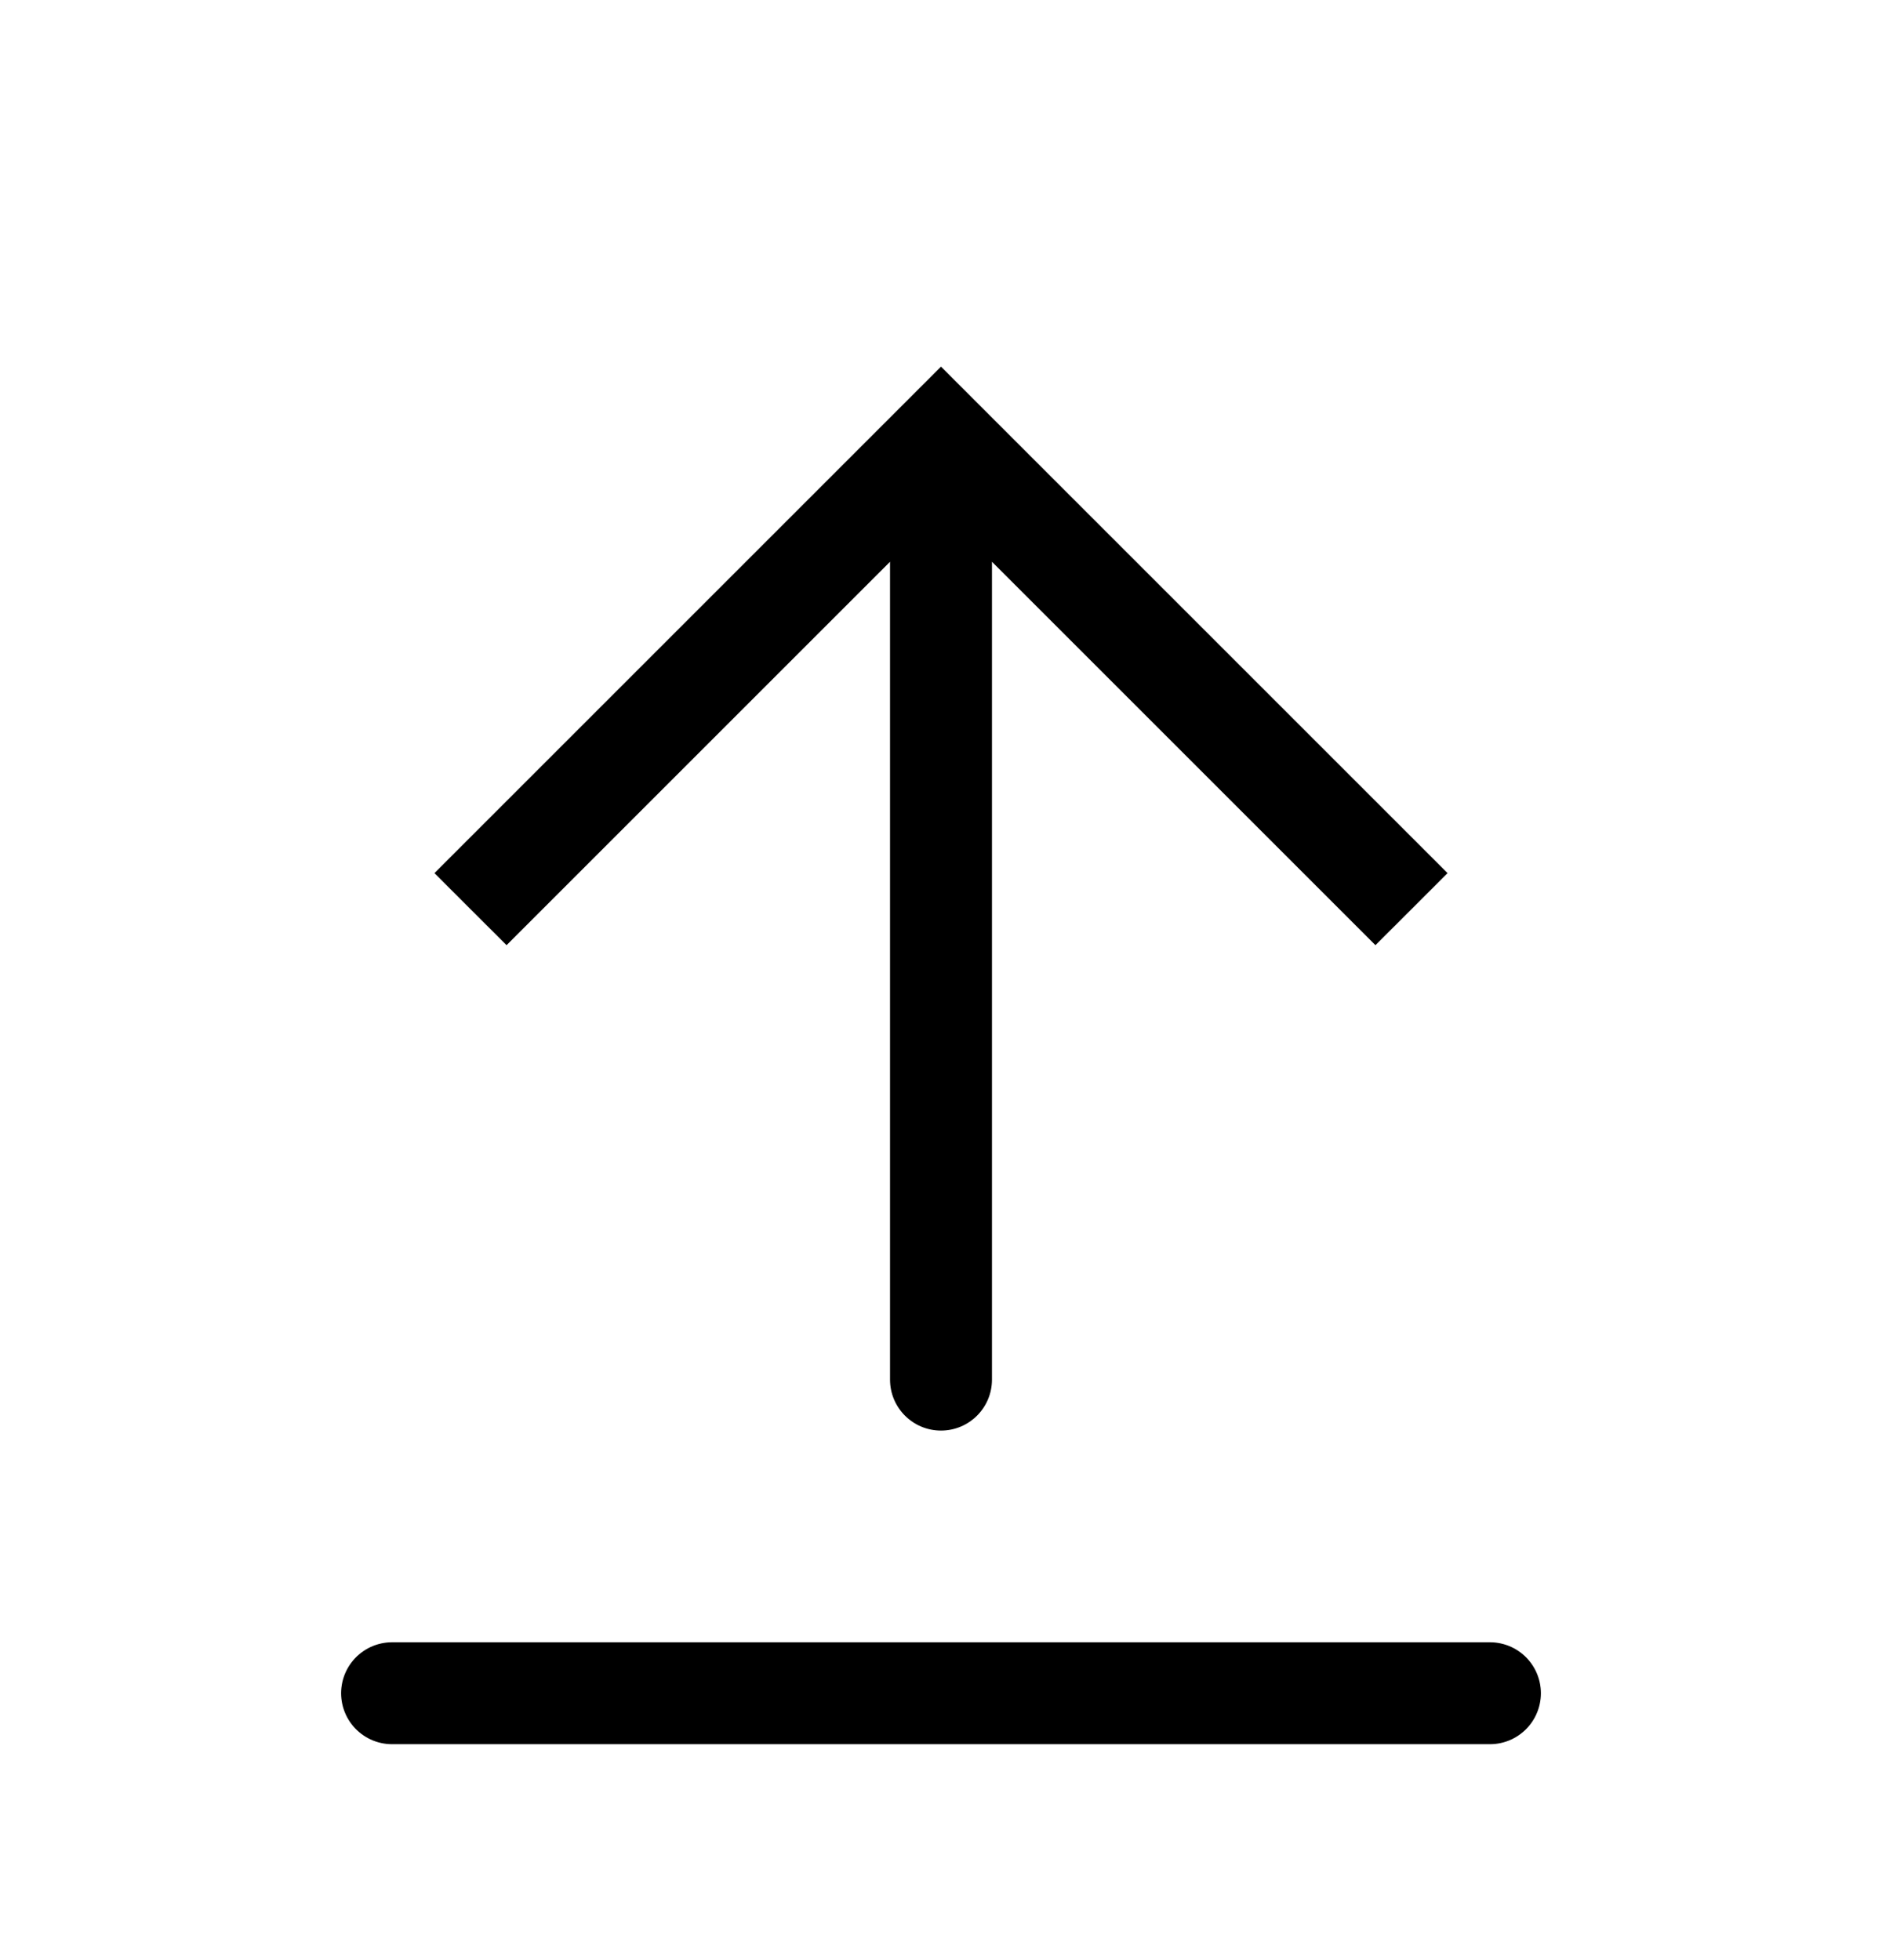
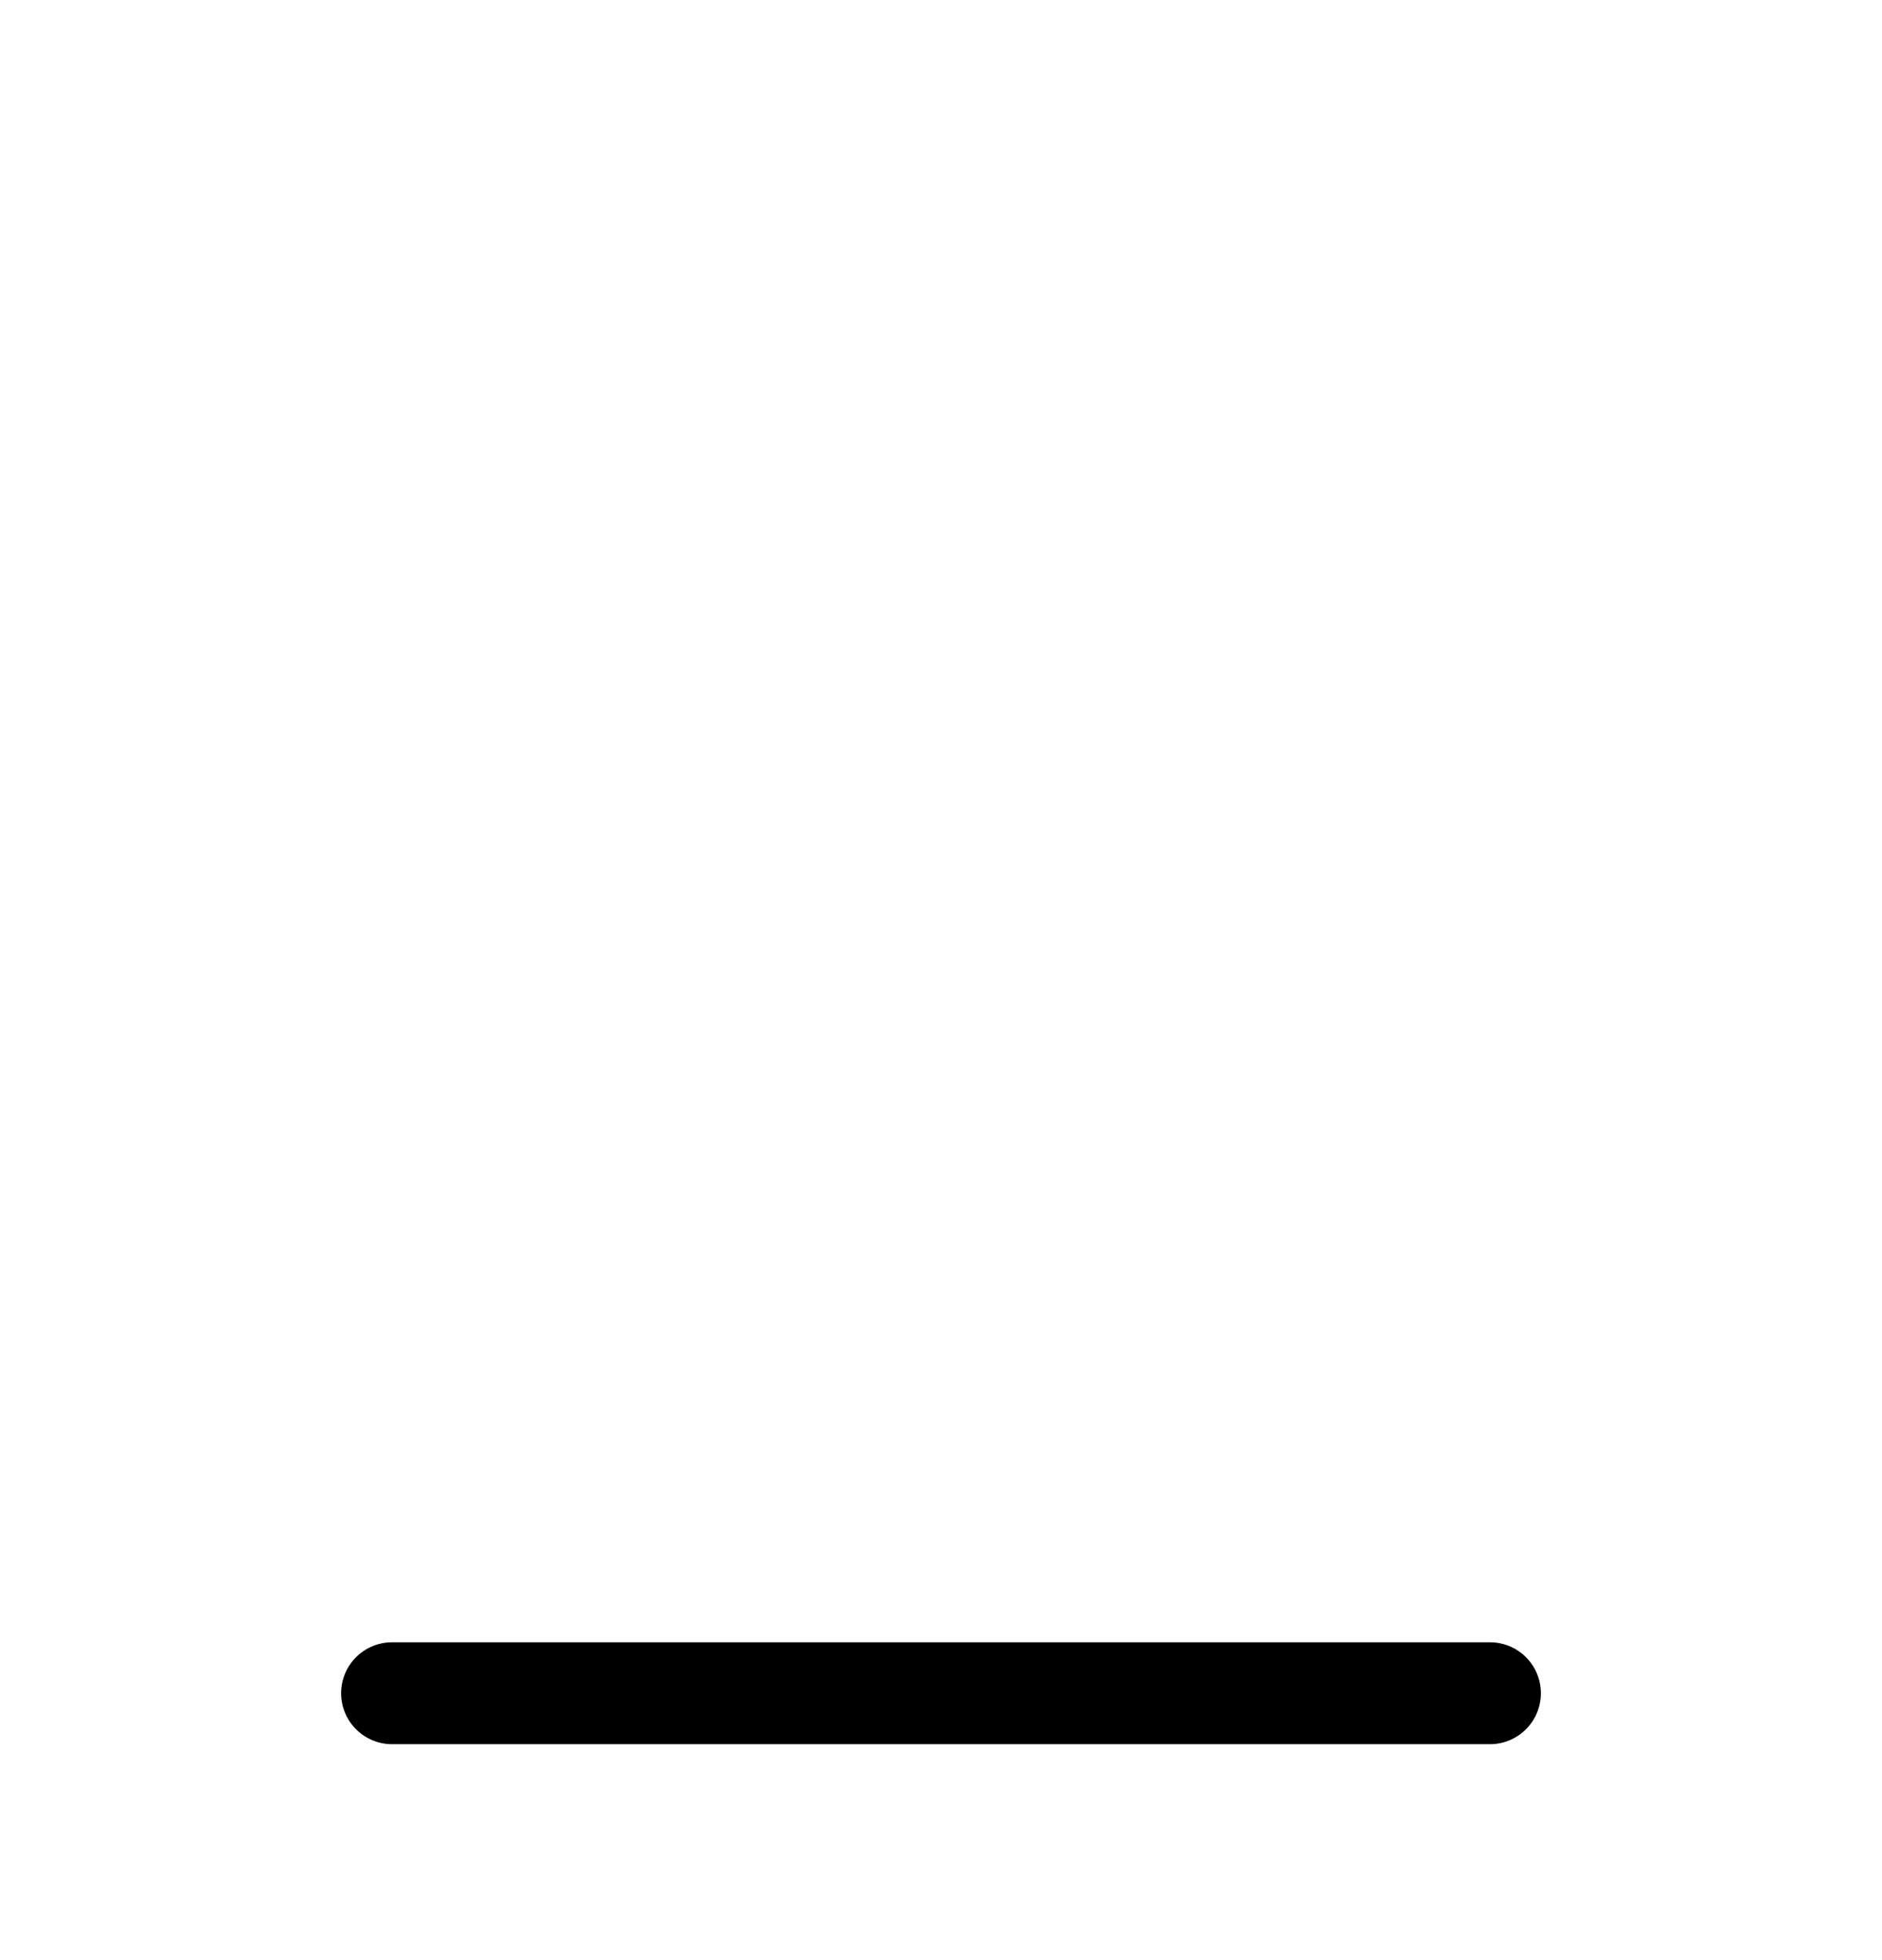
<svg xmlns="http://www.w3.org/2000/svg" width="24" height="25" viewBox="0 0 24 25" fill="none">
  <g id="Upload_light">
-     <path id="Vector 9" d="M12 5.596L12.46 5.136L12 4.676L11.54 5.136L12 5.596ZM11.35 17.596C11.35 17.955 11.641 18.246 12 18.246C12.359 18.246 12.65 17.955 12.65 17.596L11.35 17.596ZM18 11.596L18.46 11.136L12.46 5.136L12 5.596L11.54 6.055L17.54 12.055L18 11.596ZM12 5.596L11.54 5.136L5.54 11.136L6 11.596L6.46 12.055L12.46 6.055L12 5.596ZM12 5.596L11.35 5.596L11.35 17.596L12 17.596L12.65 17.596L12.65 5.596L12 5.596Z" fill="black" />
    <path id="Vector 4" d="M5 21.596H19" stroke="black" stroke-width="1.3" stroke-linecap="round" />
  </g>
</svg>